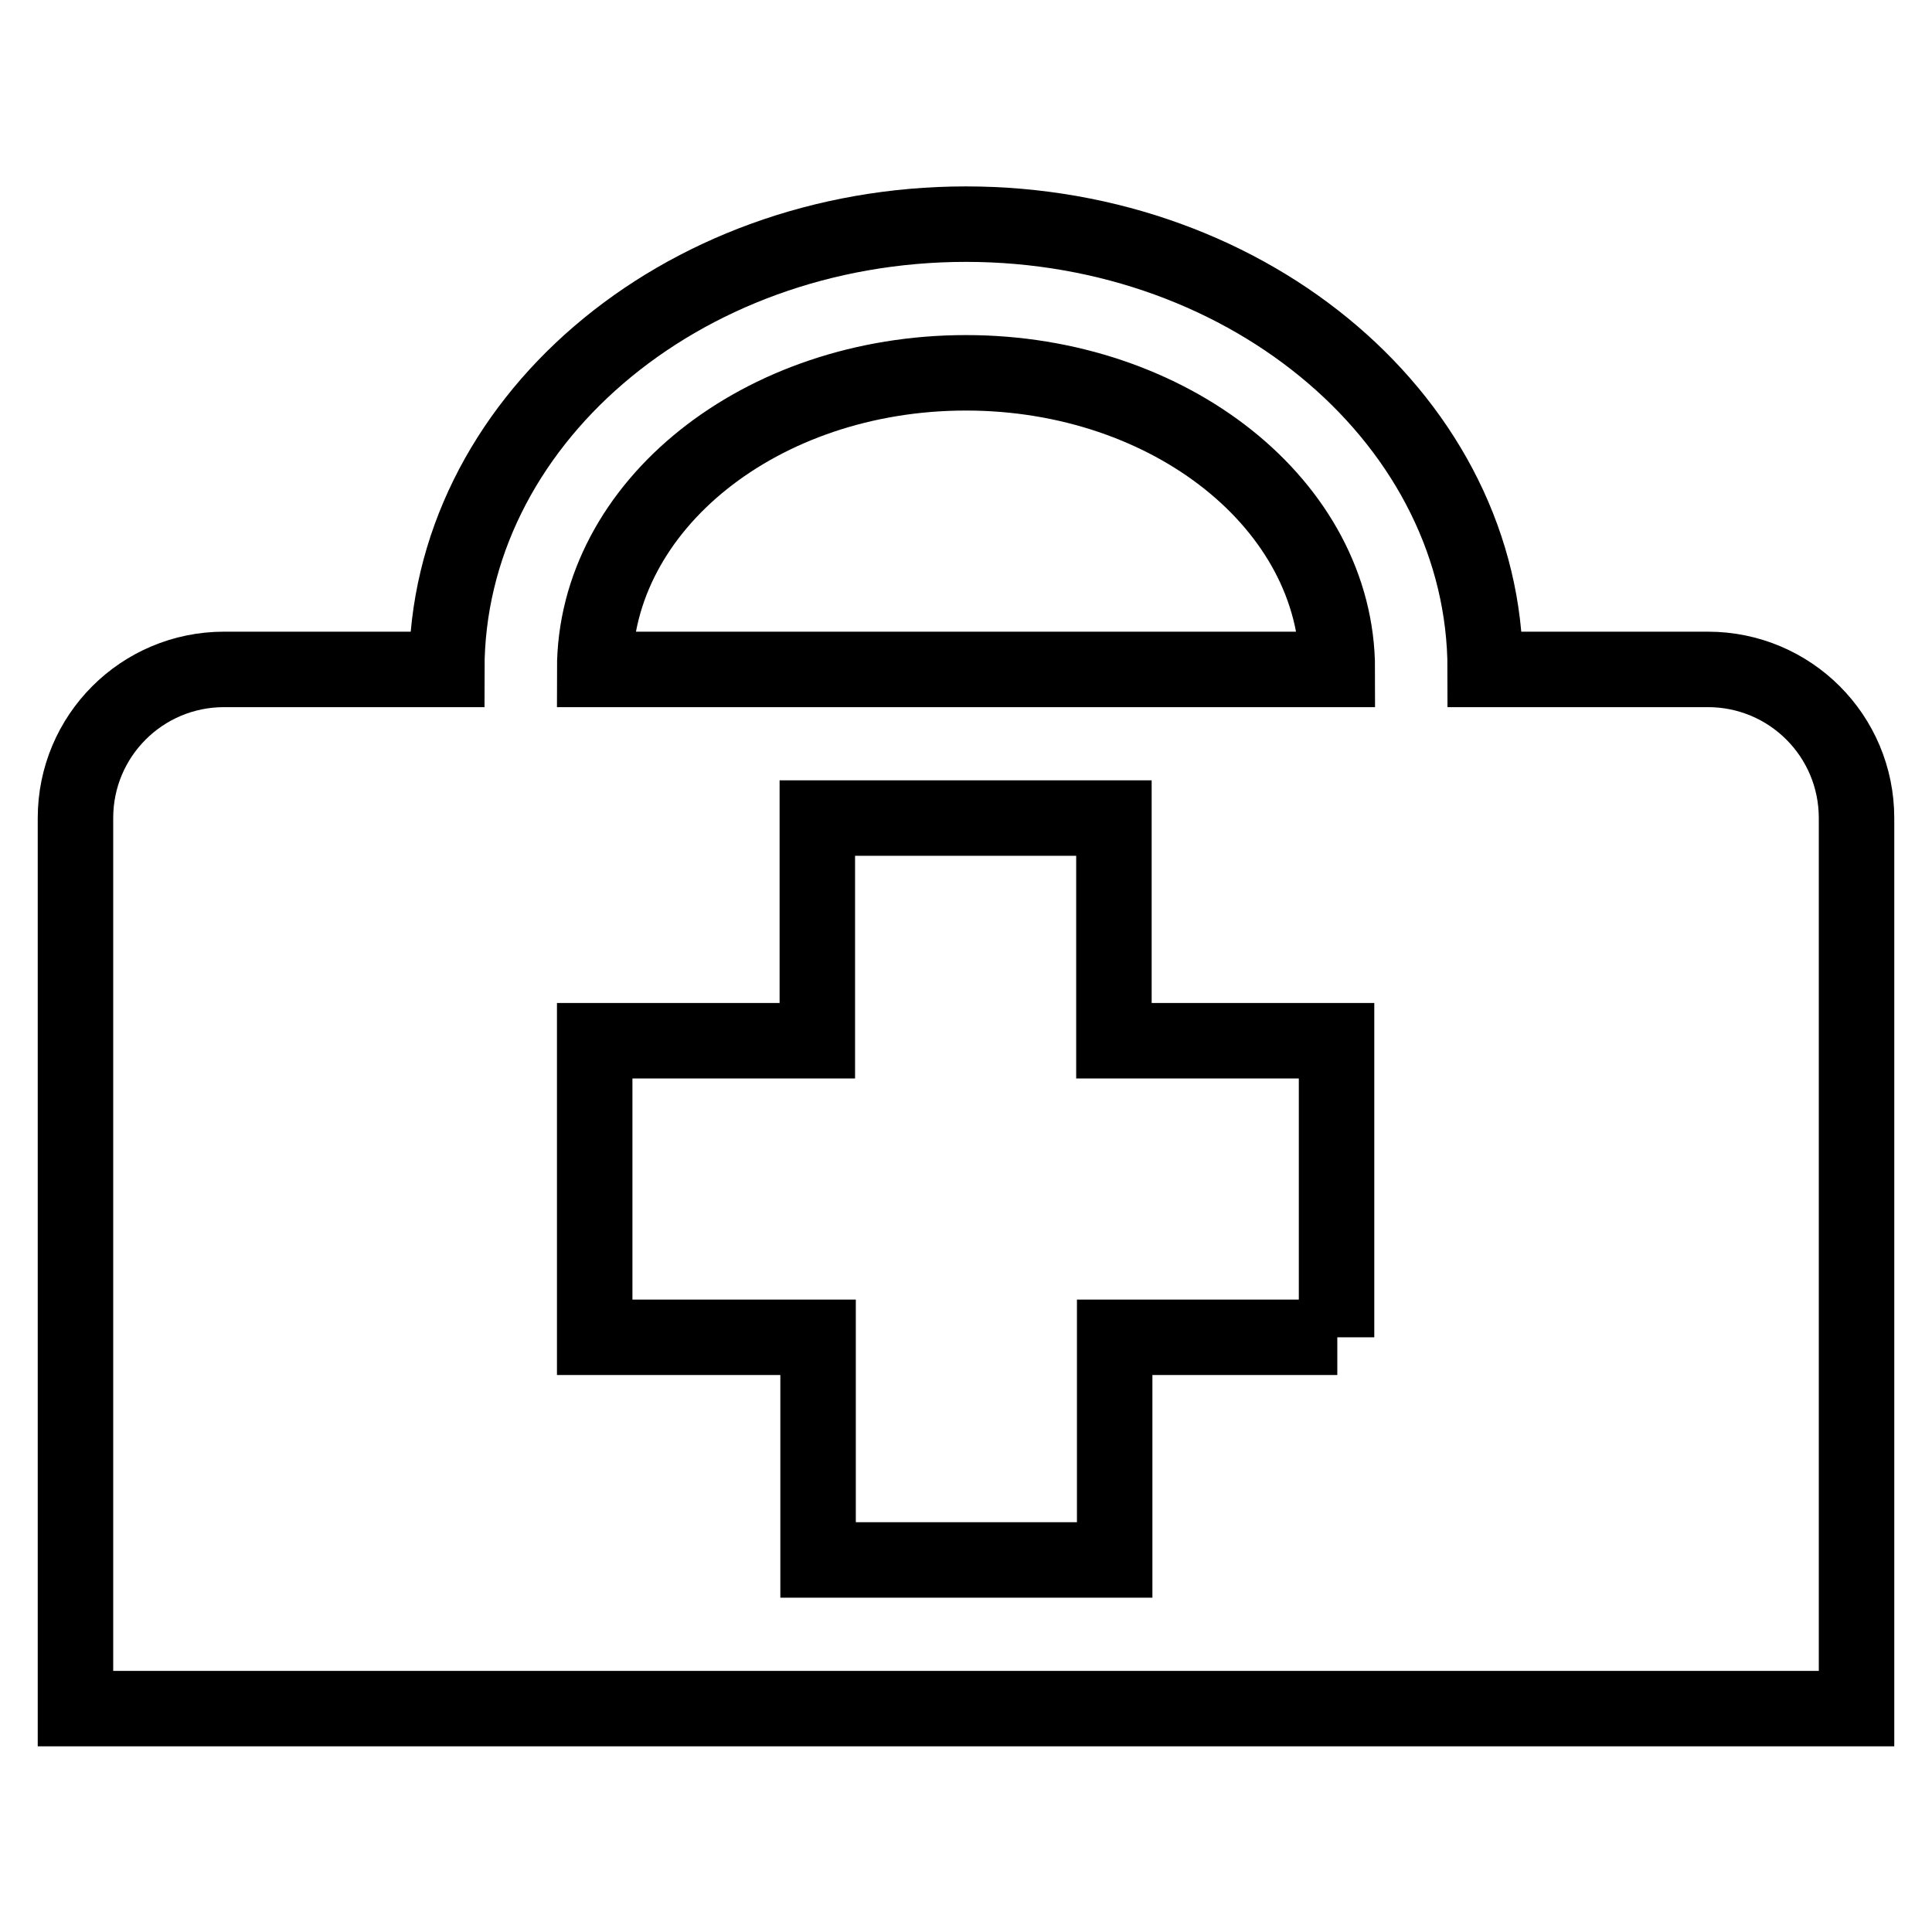
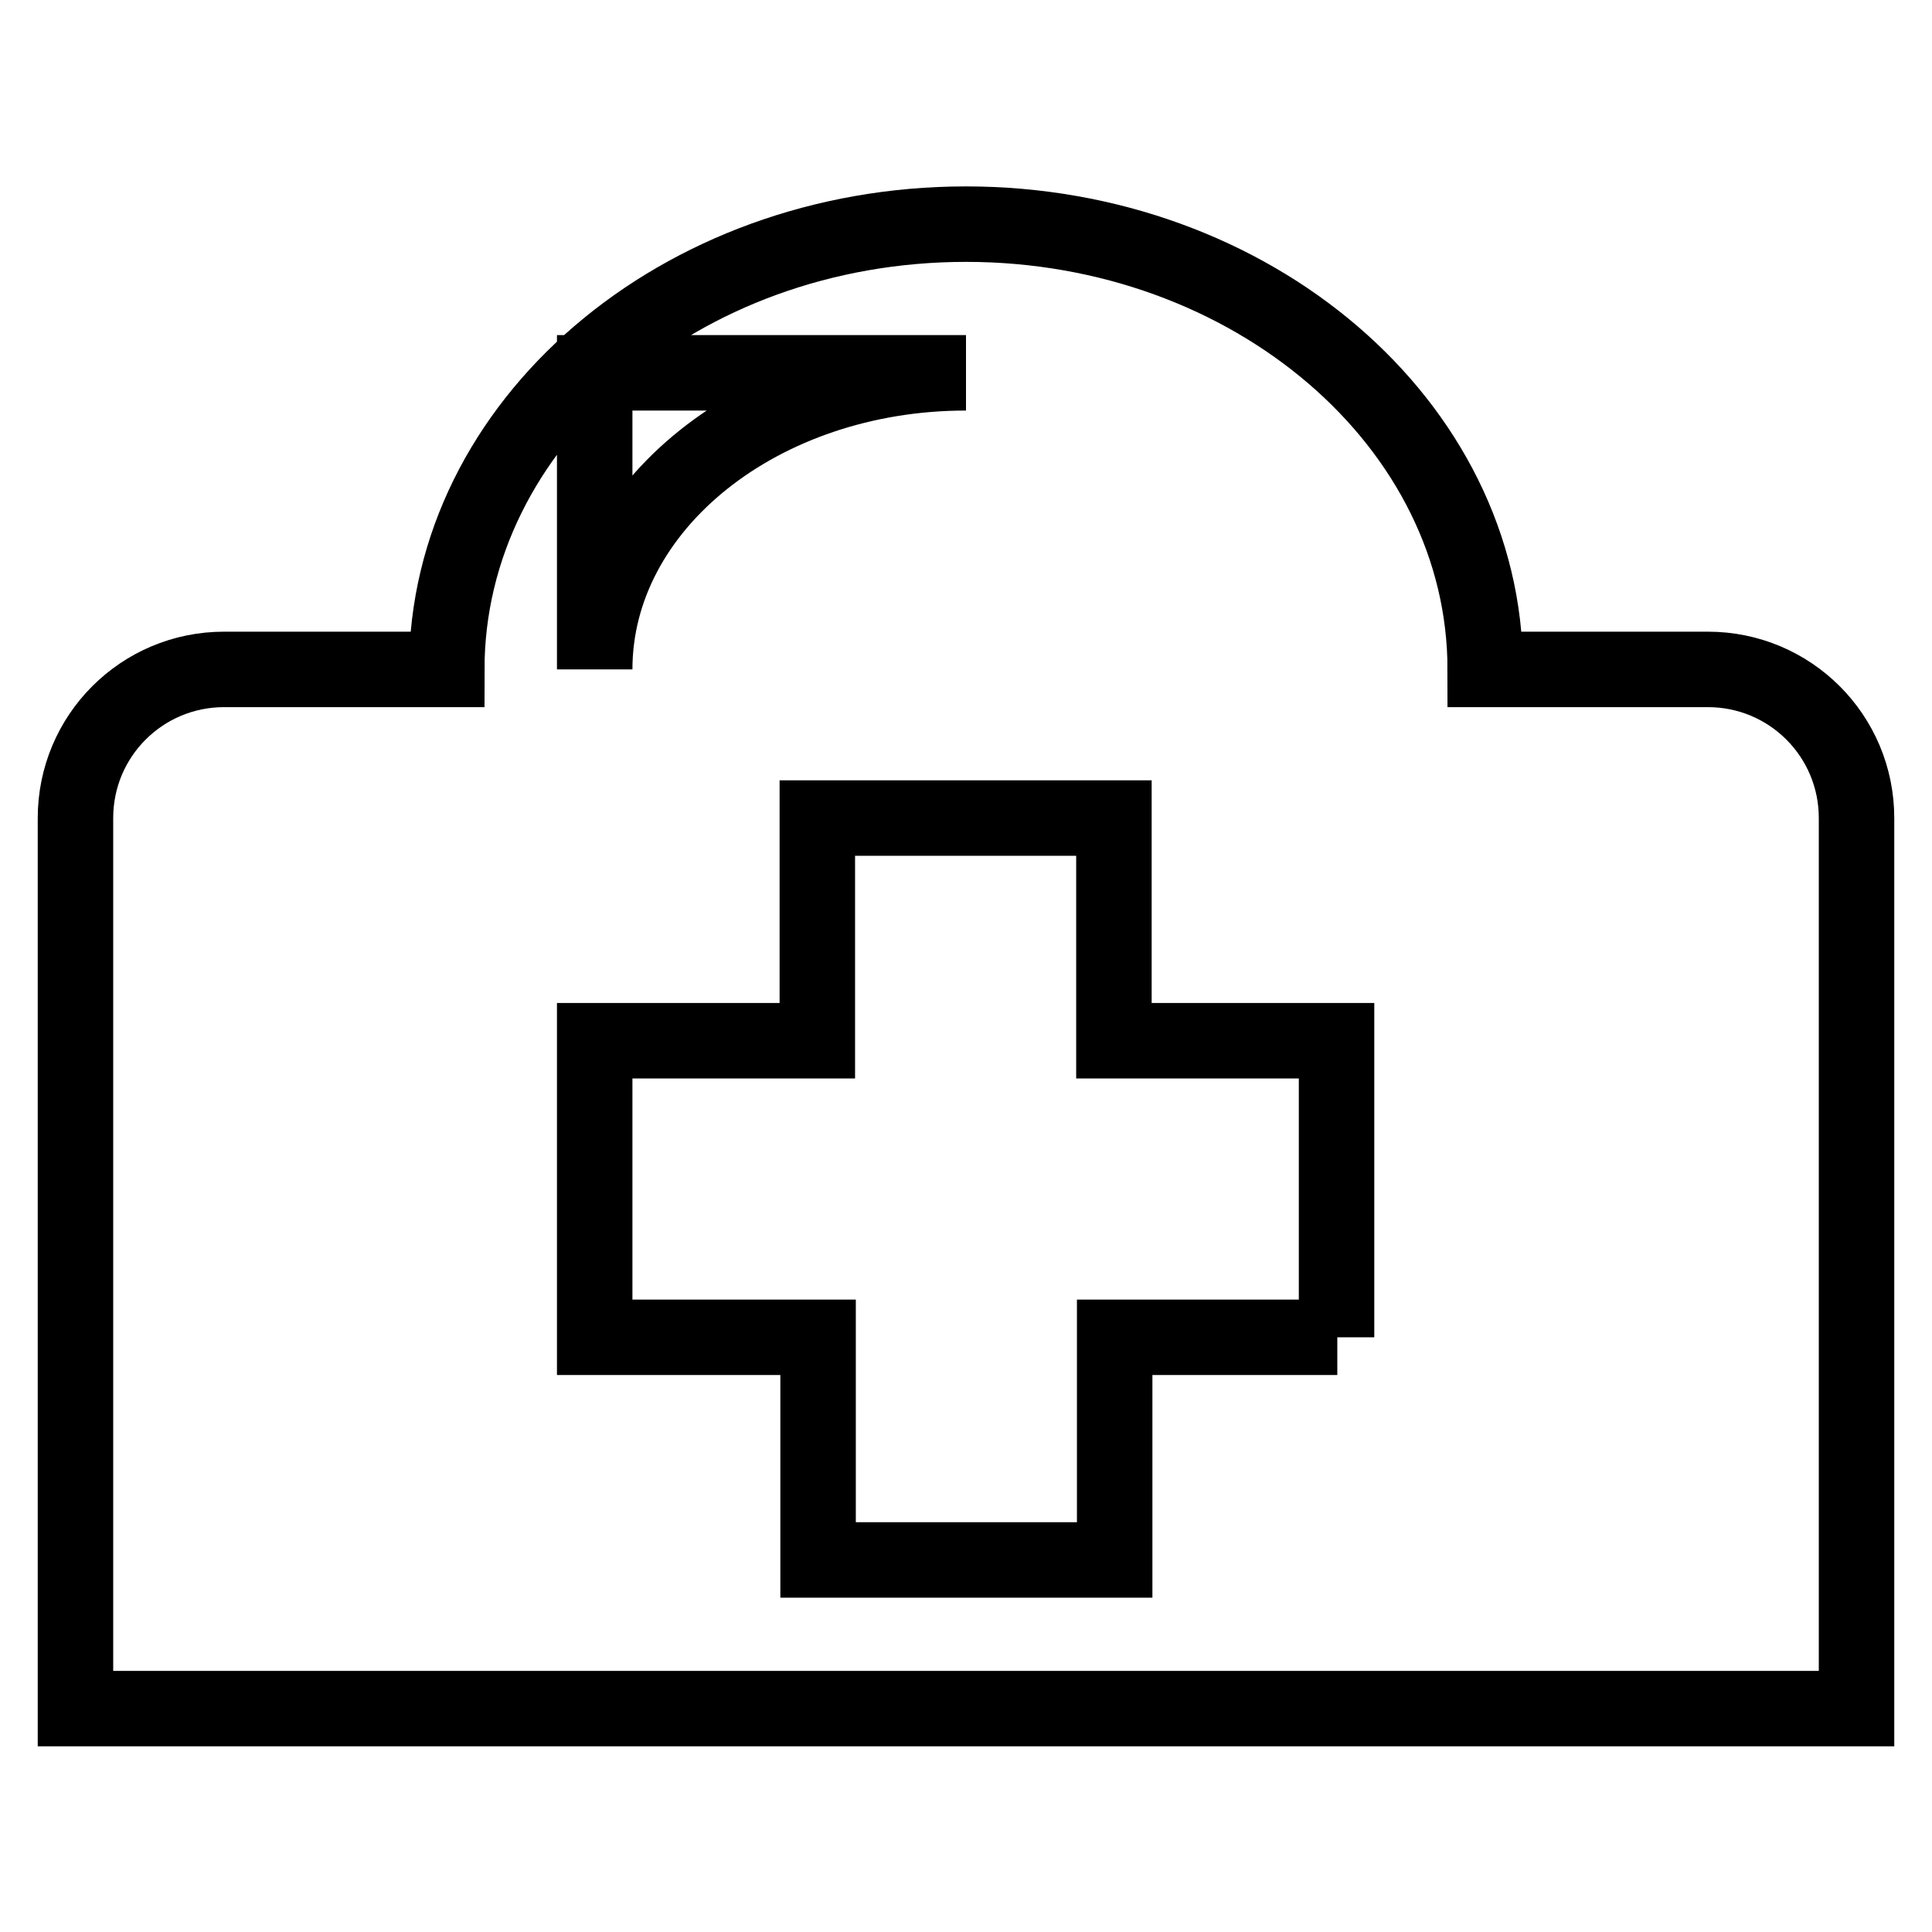
<svg xmlns="http://www.w3.org/2000/svg" version="1.1" x="0px" y="0px" viewBox="0 0 256 256" enable-background="new 0 0 256 256" xml:space="preserve">
  <g>
-     <path stroke-width="10" fill-opacity="0" stroke="#000000" d="M226.3,88.7h-29.5c0-32.5-30.9-59-68.8-59c-38,0-68.8,26.5-68.8,59H29.7c-10.9,0-19.7,8.8-19.7,19.7v118 h236v-118C246,97.5,237.2,88.7,226.3,88.7 M177.2,177.2h-29.5v29.5h-39.3v-29.5H78.8v-39.3h29.5v-29.5h39.3v29.5h29.5V177.2 L177.2,177.2z M78.8,88.7c0-21.7,22-39.3,49.2-39.3c27.1,0,49.2,17.6,49.2,39.3H78.8z" />
+     <path stroke-width="10" fill-opacity="0" stroke="#000000" d="M226.3,88.7h-29.5c0-32.5-30.9-59-68.8-59c-38,0-68.8,26.5-68.8,59H29.7c-10.9,0-19.7,8.8-19.7,19.7v118 h236v-118C246,97.5,237.2,88.7,226.3,88.7 M177.2,177.2h-29.5v29.5h-39.3v-29.5H78.8v-39.3h29.5v-29.5h39.3v29.5h29.5V177.2 L177.2,177.2z M78.8,88.7c0-21.7,22-39.3,49.2-39.3H78.8z" />
  </g>
</svg>